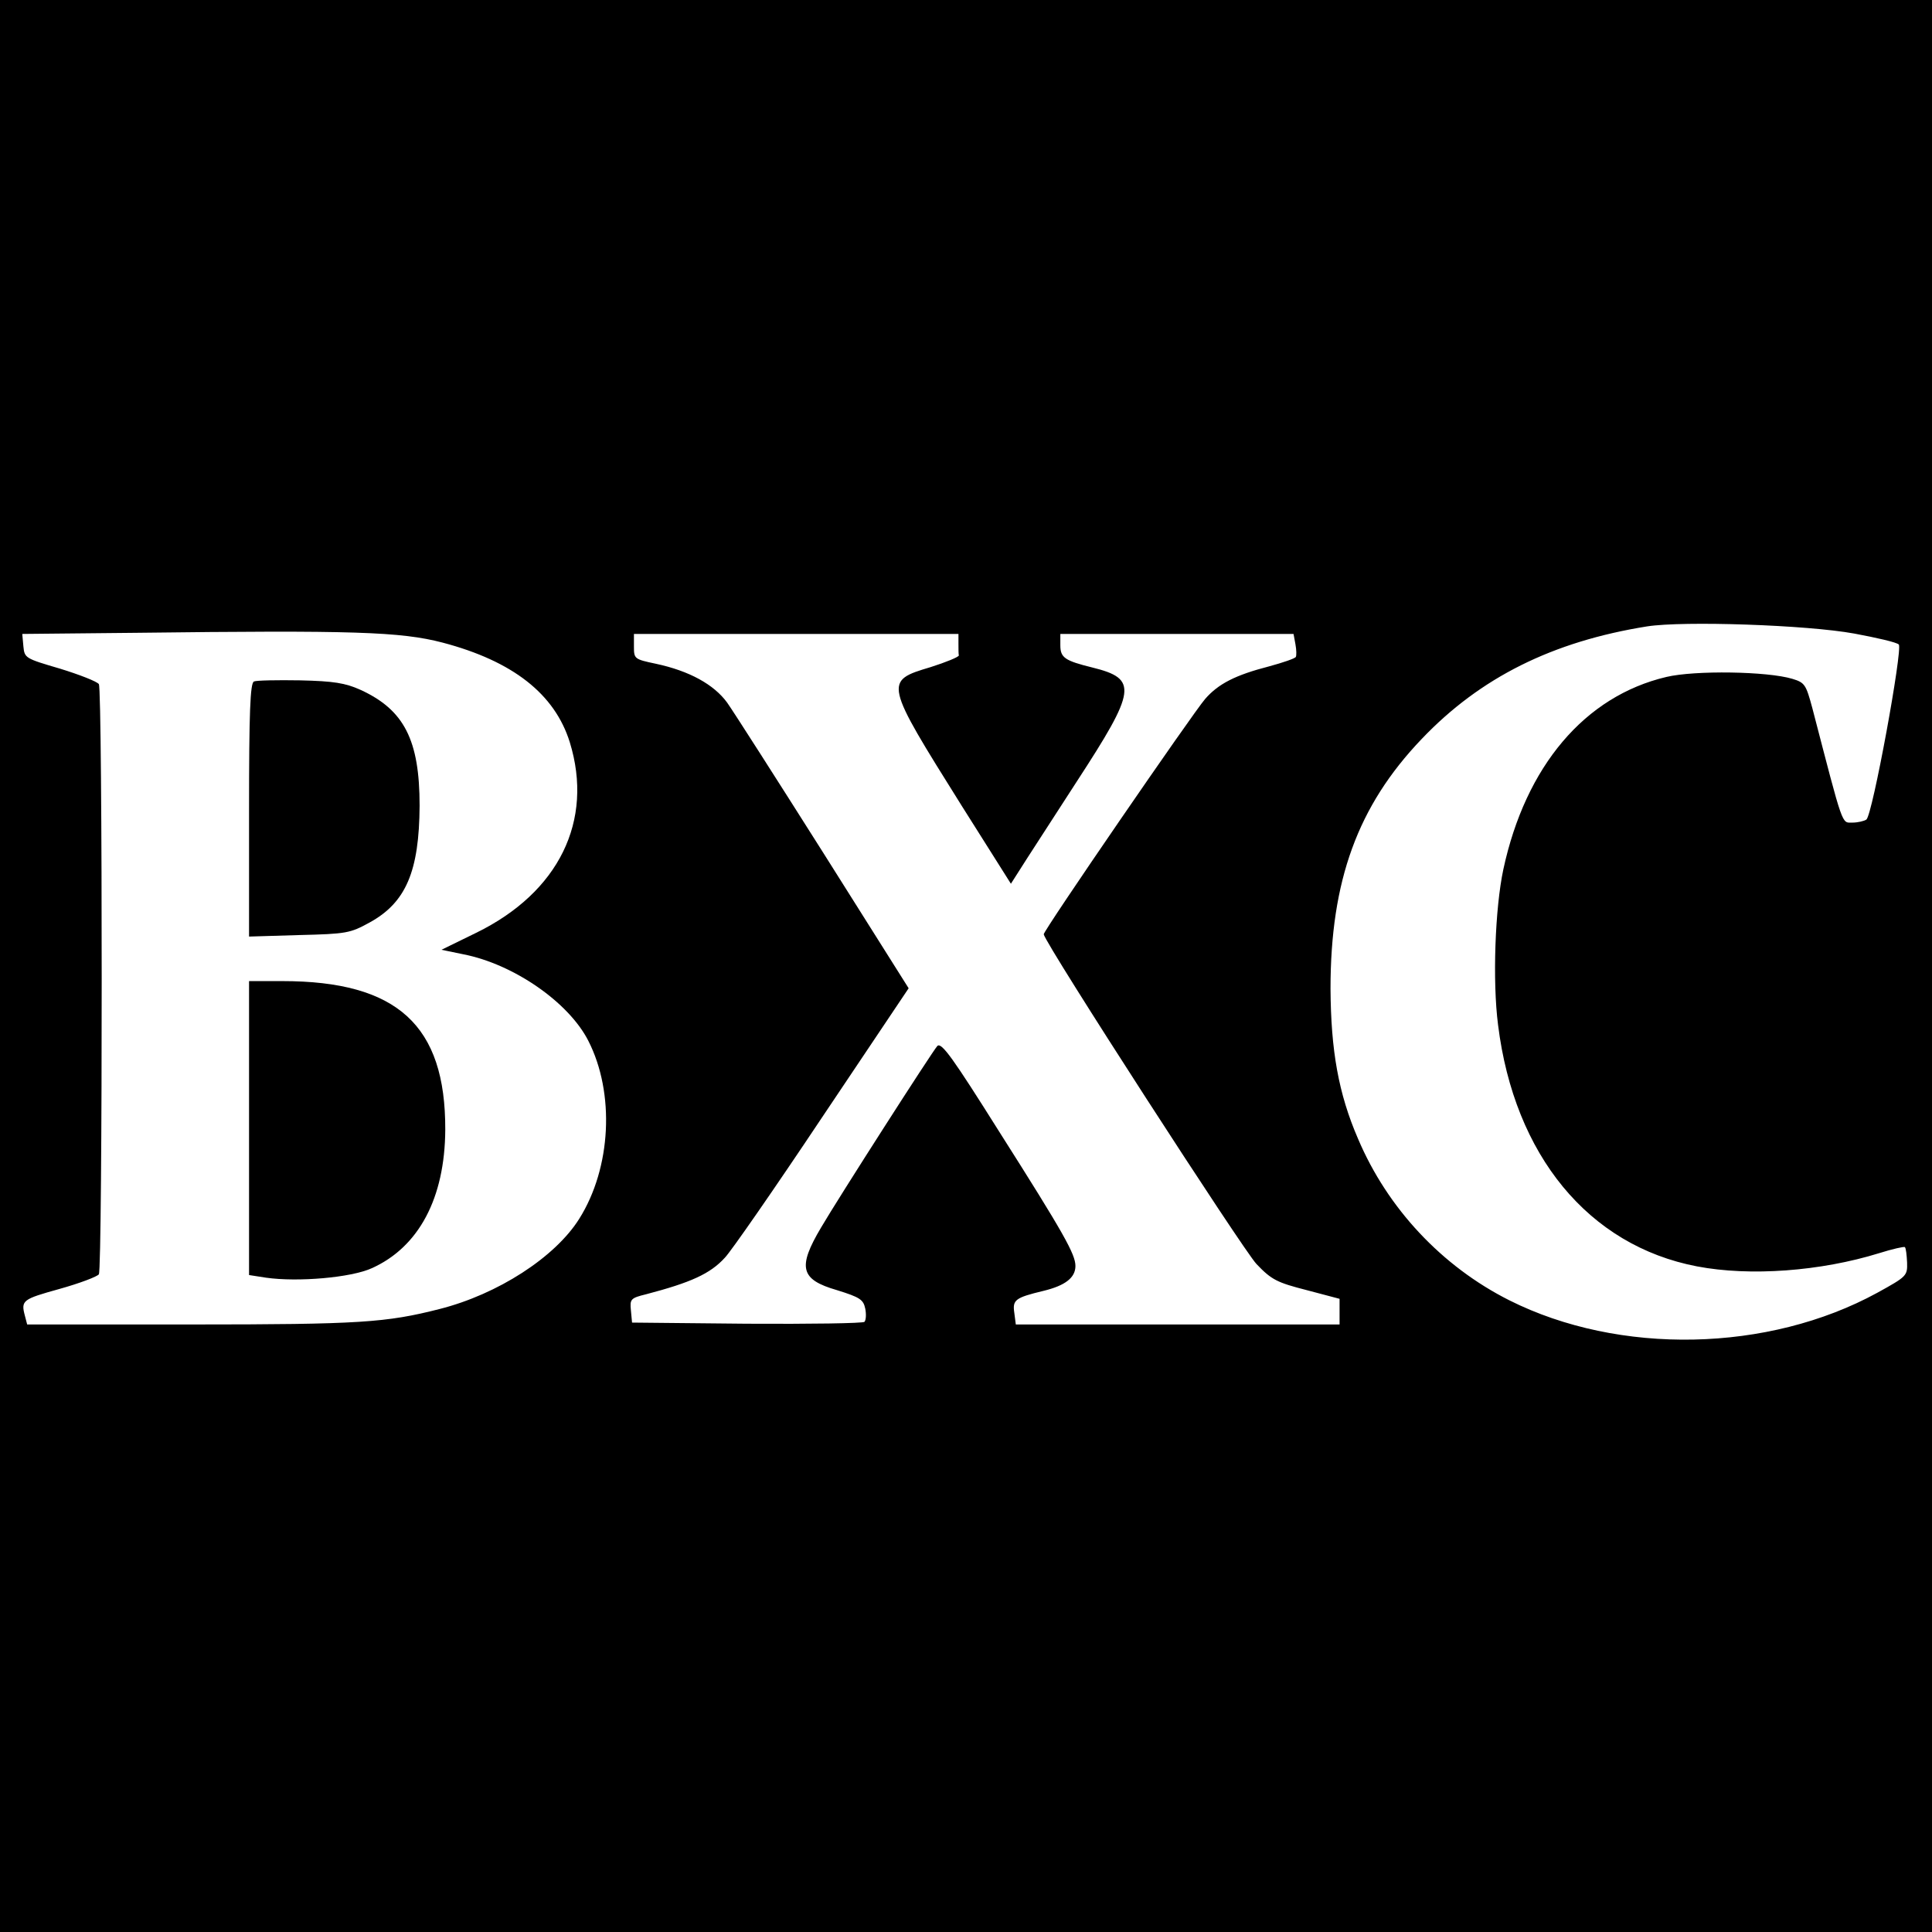
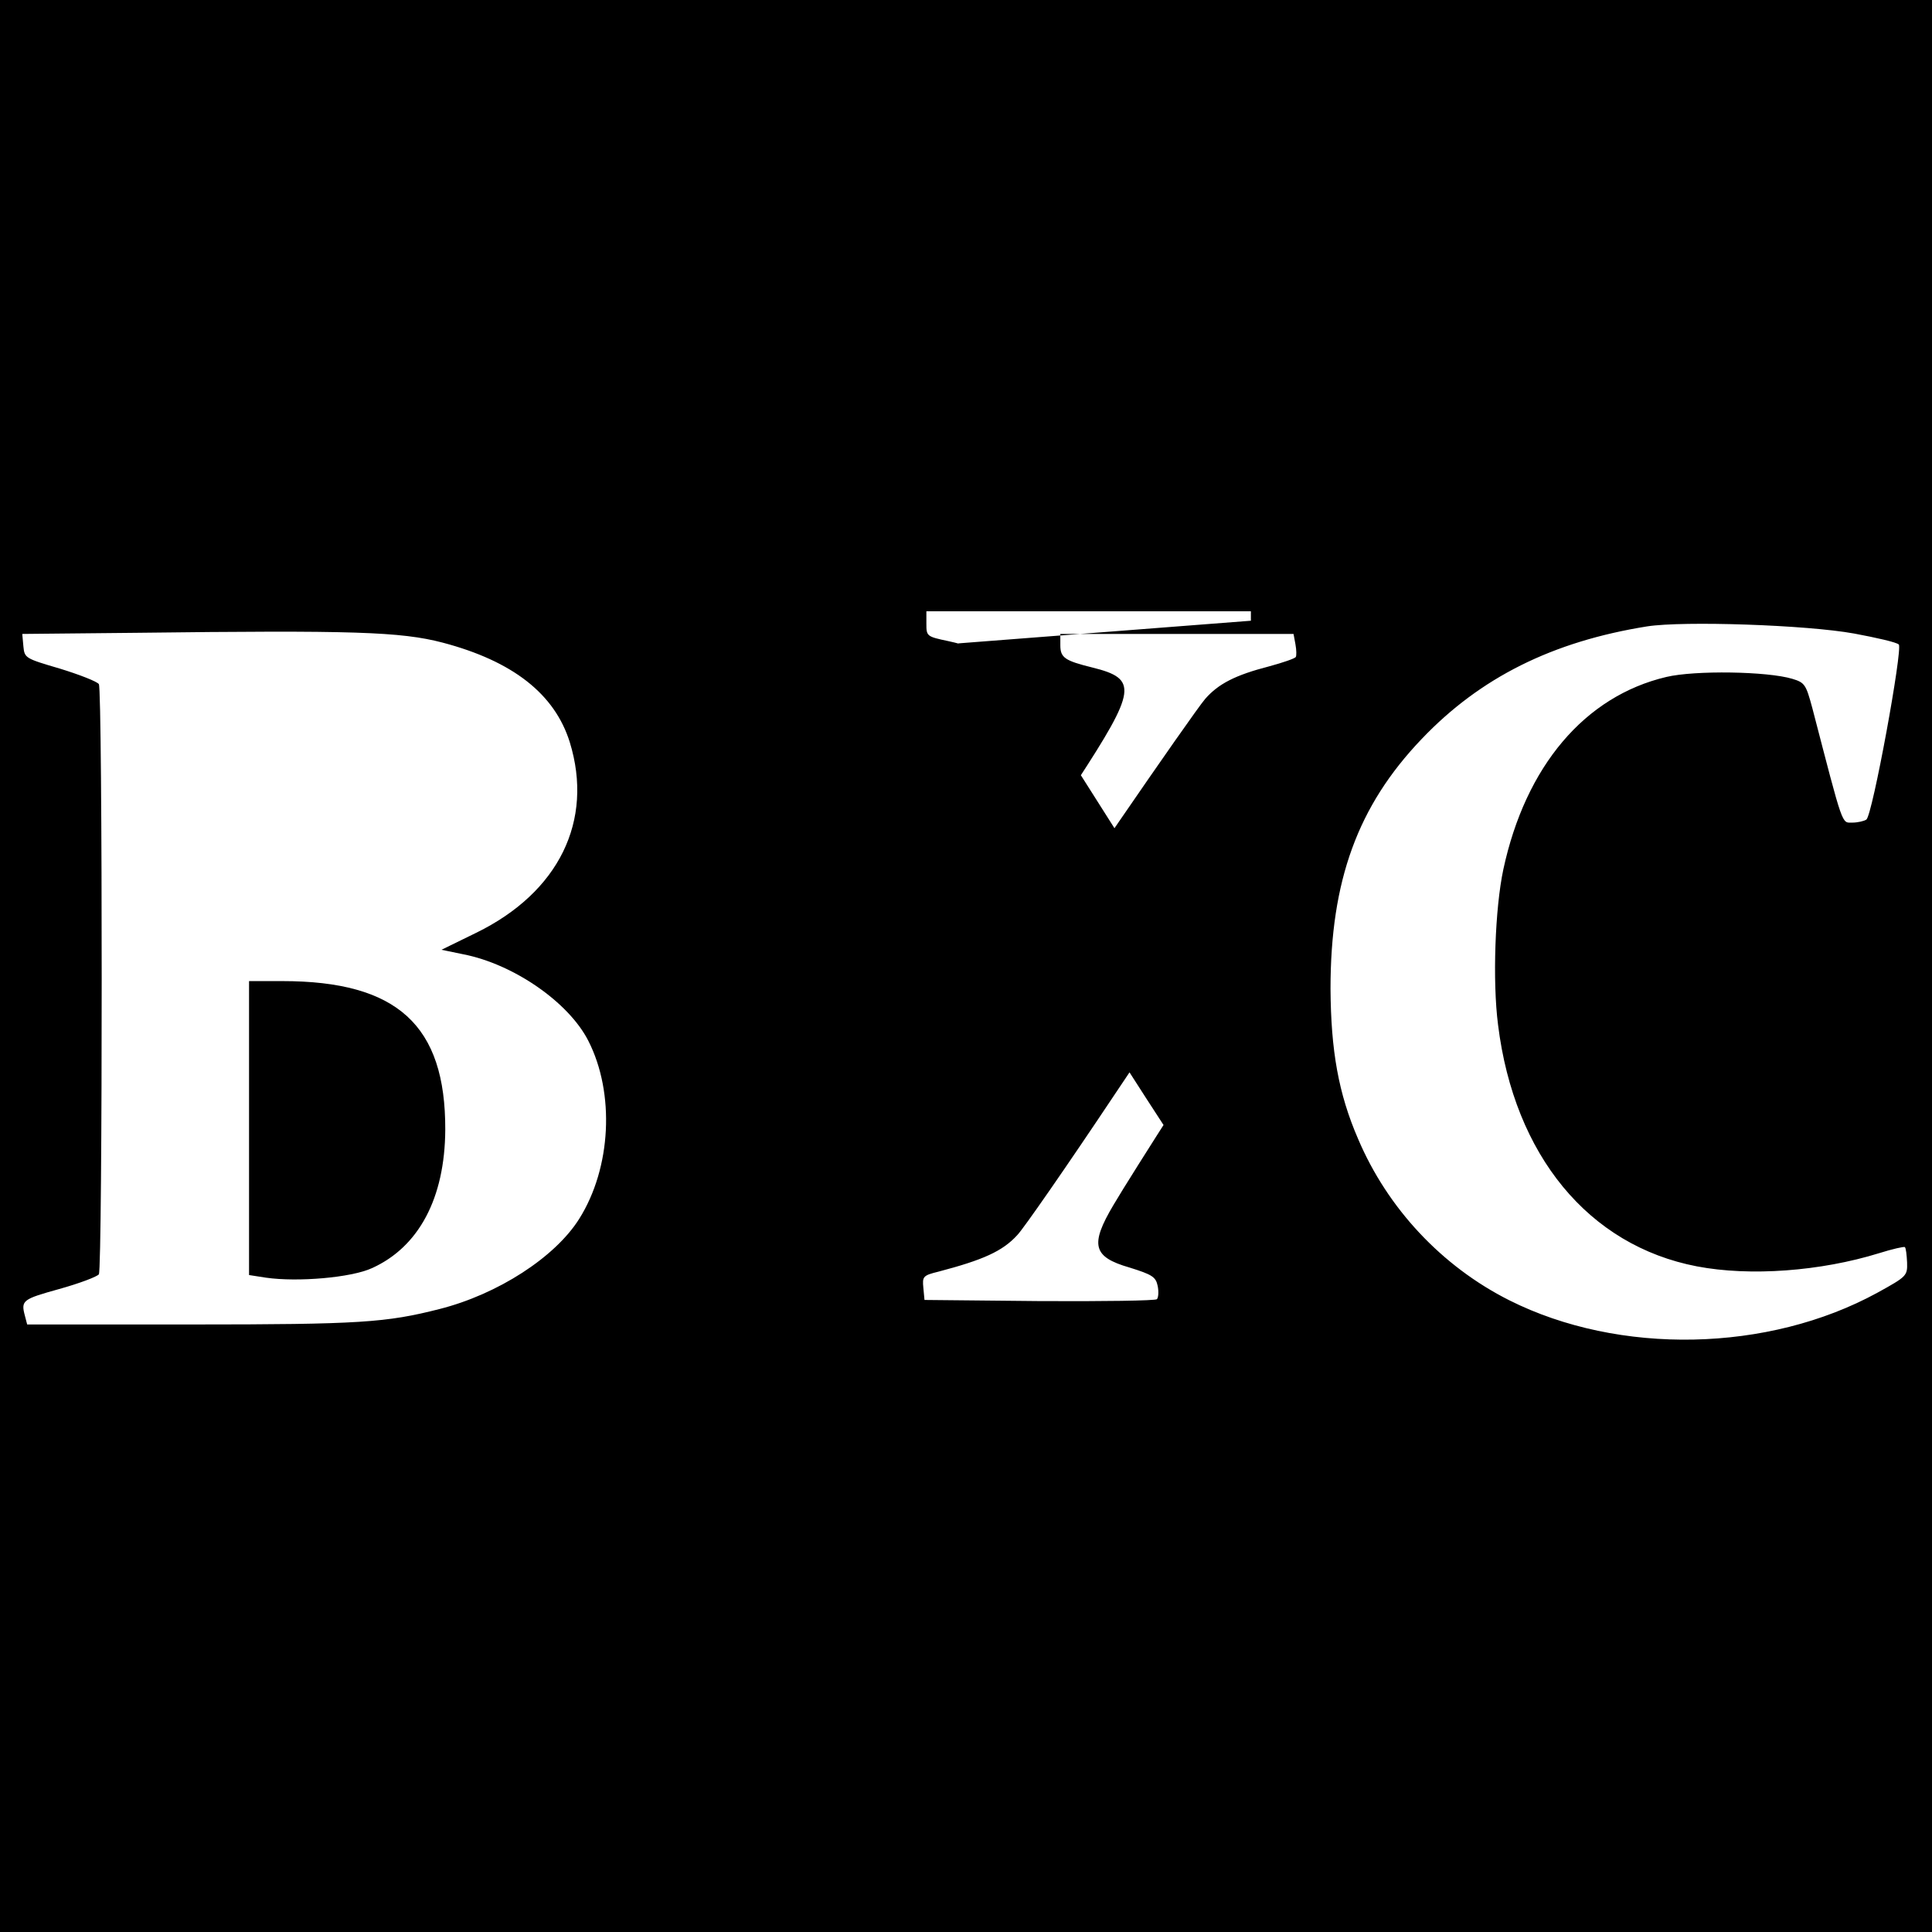
<svg xmlns="http://www.w3.org/2000/svg" version="1.0" width="512pt" height="512pt" viewBox="0 0 512 512" preserveAspectRatio="xMidYMid meet">
  <g transform="translate(0,512) scale(0.1,-0.1)" fill="#000000" stroke="none">
-     <path d="M0 2560 l0 -2560 2560 0 2560 0 0 2560 0 2560 -2560 0 -2560 0 0 -2560z m4914 881 c59 -11 112 -23 118 -29 11 -11 -70 -454 -86 -464 -6 -4 -23 -8 -37 -8 -29 0 -23 -16 -106 303 -17 63 -20 68 -53 78 -66 20 -258 23 -334 5 -216 -51 -373 -236 -432 -510 -22 -103 -29 -296 -14 -412 43 -346 240 -585 527 -640 141 -27 328 -13 483 35 35 11 66 18 68 16 3 -2 5 -21 6 -41 1 -35 -1 -37 -79 -80 -289 -158 -684 -166 -975 -20 -179 90 -323 244 -401 428 -52 120 -72 234 -73 398 0 286 72 484 241 661 156 164 348 259 598 299 96 15 423 4 549 -19z m-3741 -24 c186 -49 297 -136 337 -264 64 -208 -29 -398 -248 -505 l-92 -45 58 -12 c133 -26 279 -127 331 -229 71 -139 61 -337 -24 -472 -64 -102 -216 -200 -370 -239 -141 -36 -212 -41 -656 -41 l-437 0 -6 23 c-11 41 -6 44 91 71 54 15 101 33 105 39 10 16 10 1549 0 1564 -5 7 -51 25 -103 41 -92 27 -94 28 -97 59 l-3 33 303 3 c573 7 700 3 811 -26z m1367 -2 c0 -14 0 -28 1 -32 0 -4 -34 -18 -75 -31 -124 -37 -123 -39 83 -368 l130 -206 44 69 c24 37 83 128 130 201 159 244 163 273 42 303 -73 18 -85 26 -85 59 l0 30 309 0 309 0 5 -27 c3 -16 3 -31 1 -34 -2 -4 -34 -15 -71 -25 -89 -23 -134 -46 -169 -86 -33 -38 -430 -616 -428 -624 5 -27 530 -839 564 -874 40 -42 55 -49 133 -69 l87 -23 0 -34 0 -34 -429 0 -429 0 -4 31 c-5 34 2 40 77 58 58 14 85 35 85 66 0 31 -30 85 -202 356 -122 194 -153 238 -164 227 -13 -14 -263 -404 -308 -481 -63 -106 -55 -138 42 -166 61 -19 70 -25 75 -49 3 -15 2 -30 -2 -35 -4 -4 -144 -6 -312 -5 l-304 3 -3 32 c-3 30 -1 33 40 43 118 31 170 54 209 97 15 15 131 182 257 371 l230 343 -225 357 c-124 196 -239 376 -256 400 -35 48 -100 84 -189 103 -57 12 -58 13 -58 46 l0 33 430 0 430 0 0 -25z" />
-     <path d="M673 3314 c-10 -4 -13 -82 -13 -341 l0 -335 133 4 c125 3 135 5 186 33 97 53 132 136 133 310 0 174 -41 254 -157 307 -40 18 -71 23 -160 25 -60 1 -116 0 -122 -3z" />
+     <path d="M0 2560 l0 -2560 2560 0 2560 0 0 2560 0 2560 -2560 0 -2560 0 0 -2560z m4914 881 c59 -11 112 -23 118 -29 11 -11 -70 -454 -86 -464 -6 -4 -23 -8 -37 -8 -29 0 -23 -16 -106 303 -17 63 -20 68 -53 78 -66 20 -258 23 -334 5 -216 -51 -373 -236 -432 -510 -22 -103 -29 -296 -14 -412 43 -346 240 -585 527 -640 141 -27 328 -13 483 35 35 11 66 18 68 16 3 -2 5 -21 6 -41 1 -35 -1 -37 -79 -80 -289 -158 -684 -166 -975 -20 -179 90 -323 244 -401 428 -52 120 -72 234 -73 398 0 286 72 484 241 661 156 164 348 259 598 299 96 15 423 4 549 -19z m-3741 -24 c186 -49 297 -136 337 -264 64 -208 -29 -398 -248 -505 l-92 -45 58 -12 c133 -26 279 -127 331 -229 71 -139 61 -337 -24 -472 -64 -102 -216 -200 -370 -239 -141 -36 -212 -41 -656 -41 l-437 0 -6 23 c-11 41 -6 44 91 71 54 15 101 33 105 39 10 16 10 1549 0 1564 -5 7 -51 25 -103 41 -92 27 -94 28 -97 59 l-3 33 303 3 c573 7 700 3 811 -26z m1367 -2 c0 -14 0 -28 1 -32 0 -4 -34 -18 -75 -31 -124 -37 -123 -39 83 -368 l130 -206 44 69 c24 37 83 128 130 201 159 244 163 273 42 303 -73 18 -85 26 -85 59 l0 30 309 0 309 0 5 -27 c3 -16 3 -31 1 -34 -2 -4 -34 -15 -71 -25 -89 -23 -134 -46 -169 -86 -33 -38 -430 -616 -428 -624 5 -27 530 -839 564 -874 40 -42 55 -49 133 -69 c-5 34 2 40 77 58 58 14 85 35 85 66 0 31 -30 85 -202 356 -122 194 -153 238 -164 227 -13 -14 -263 -404 -308 -481 -63 -106 -55 -138 42 -166 61 -19 70 -25 75 -49 3 -15 2 -30 -2 -35 -4 -4 -144 -6 -312 -5 l-304 3 -3 32 c-3 30 -1 33 40 43 118 31 170 54 209 97 15 15 131 182 257 371 l230 343 -225 357 c-124 196 -239 376 -256 400 -35 48 -100 84 -189 103 -57 12 -58 13 -58 46 l0 33 430 0 430 0 0 -25z" />
    <path d="M660 2131 l0 -390 45 -7 c84 -12 225 0 280 25 125 56 194 186 195 367 1 277 -127 394 -432 394 l-88 0 0 -389z" />
  </g>
</svg>